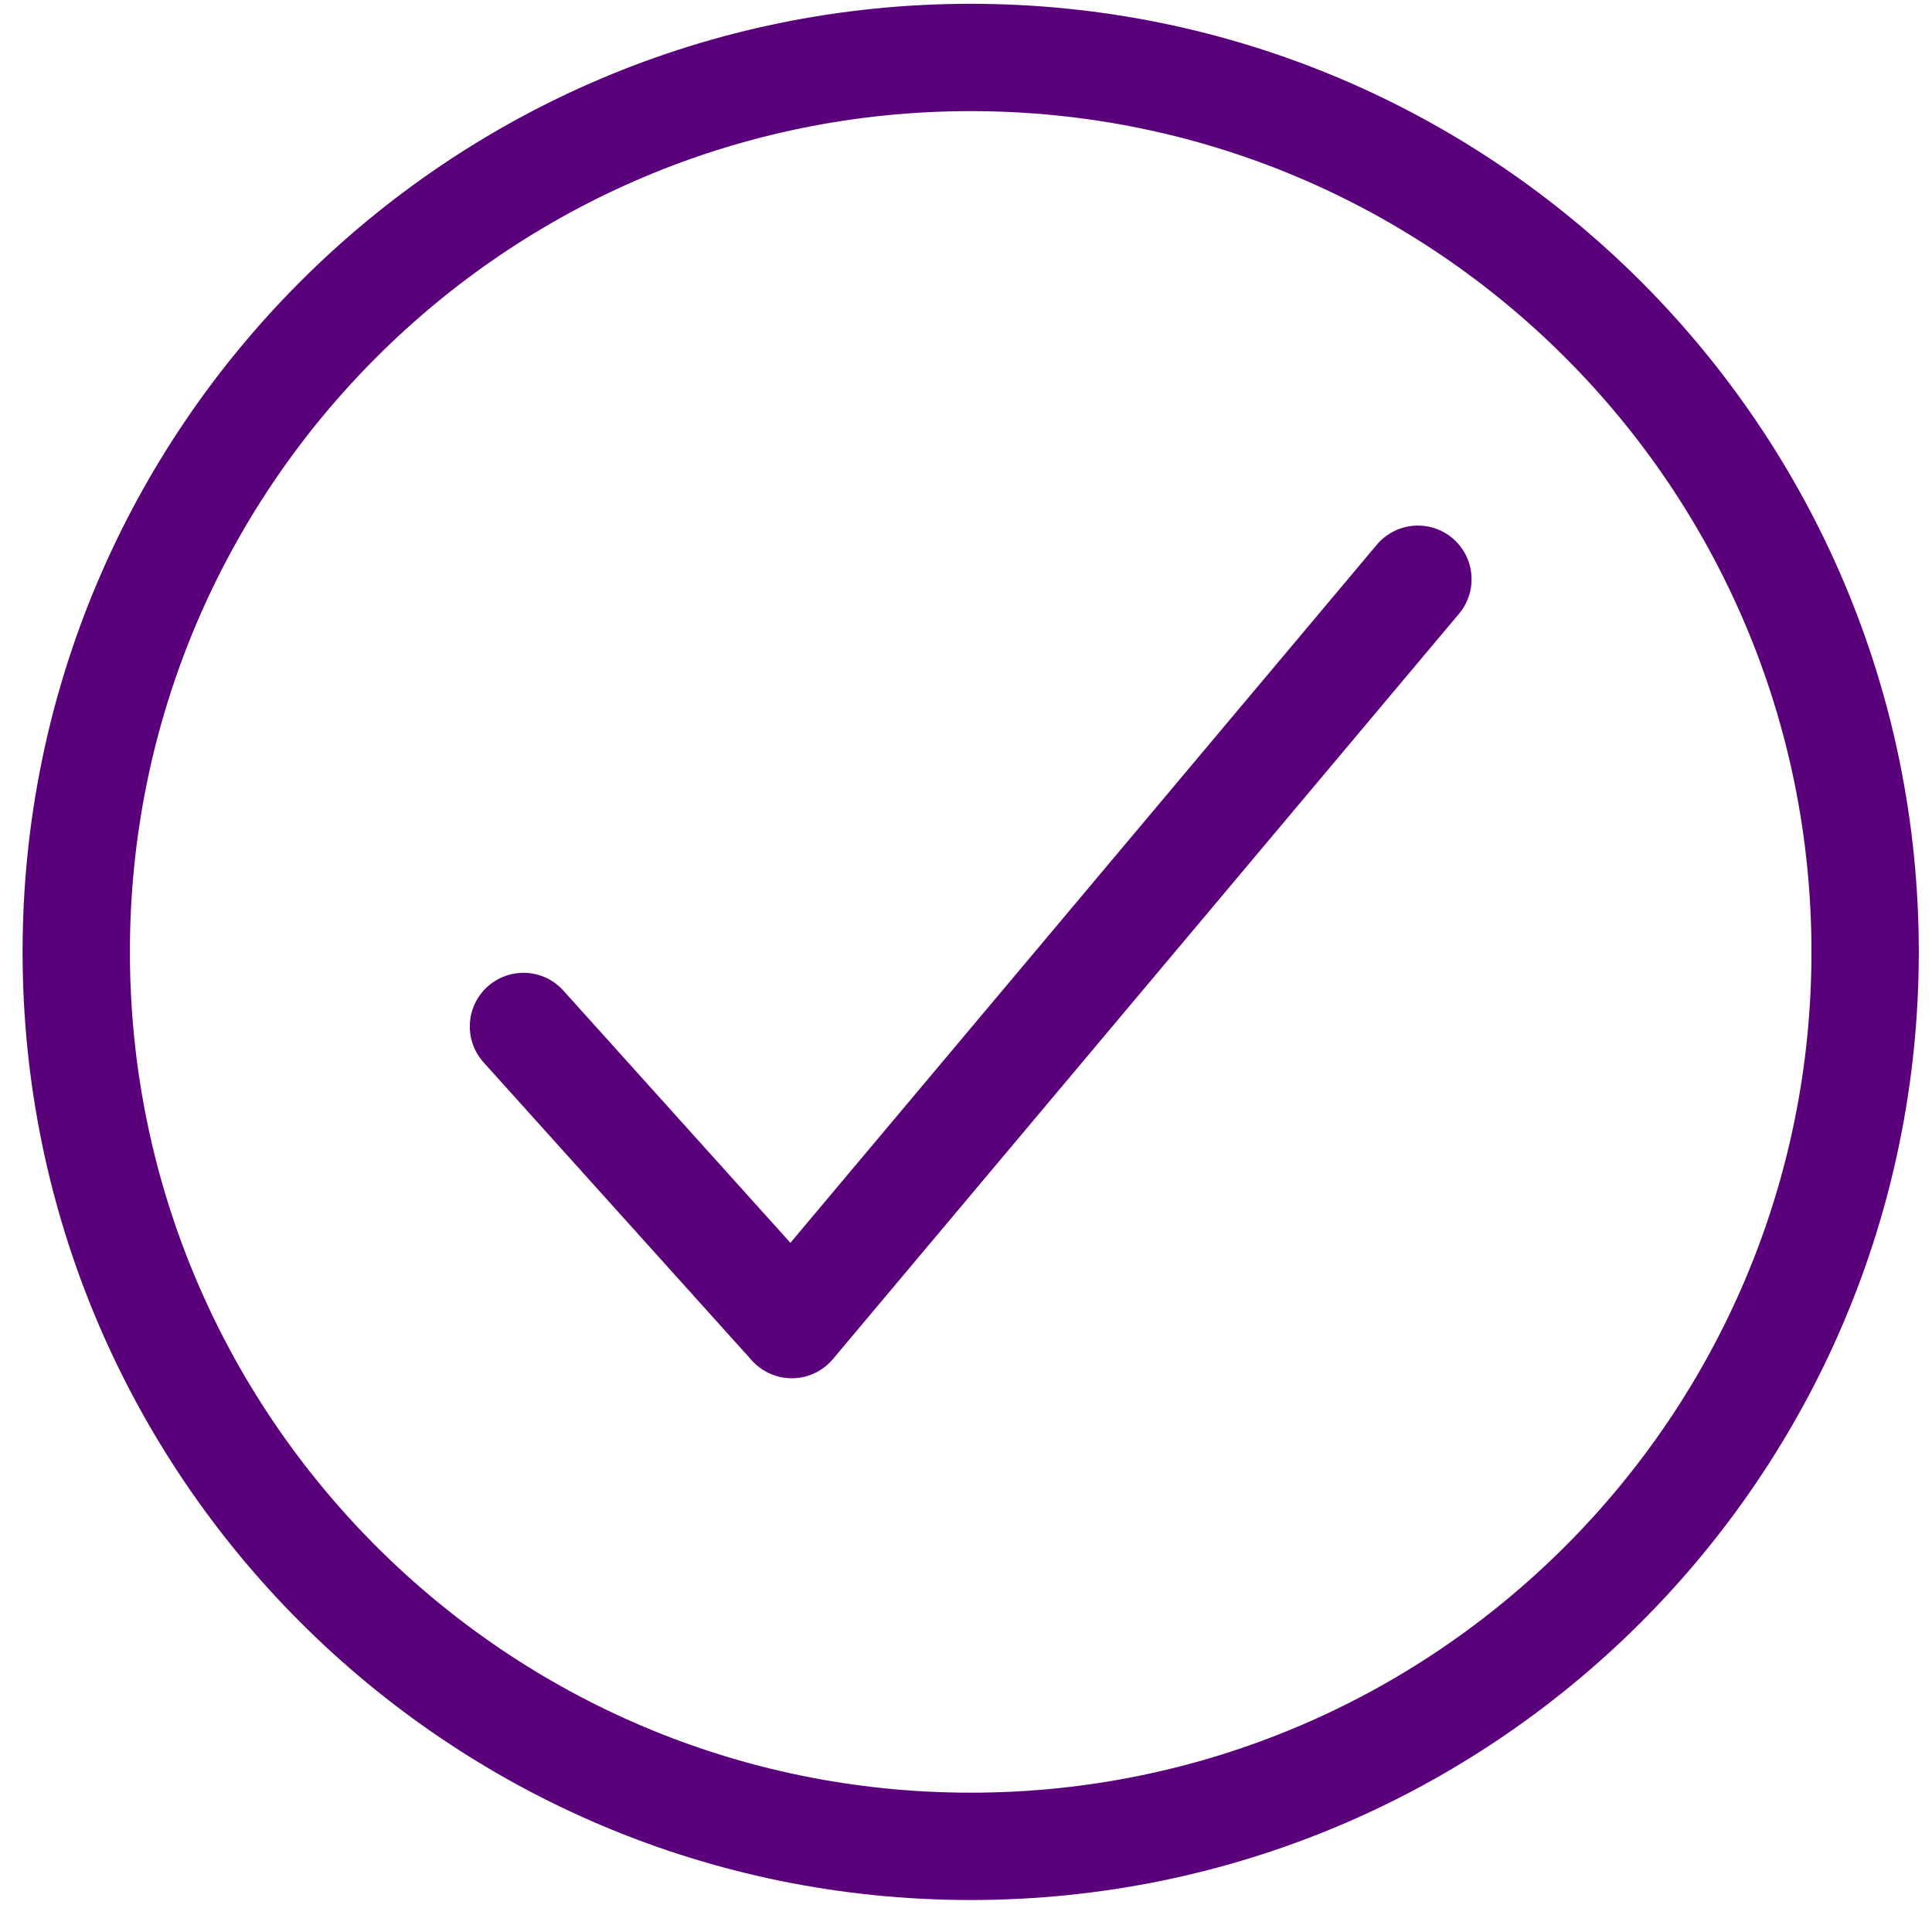
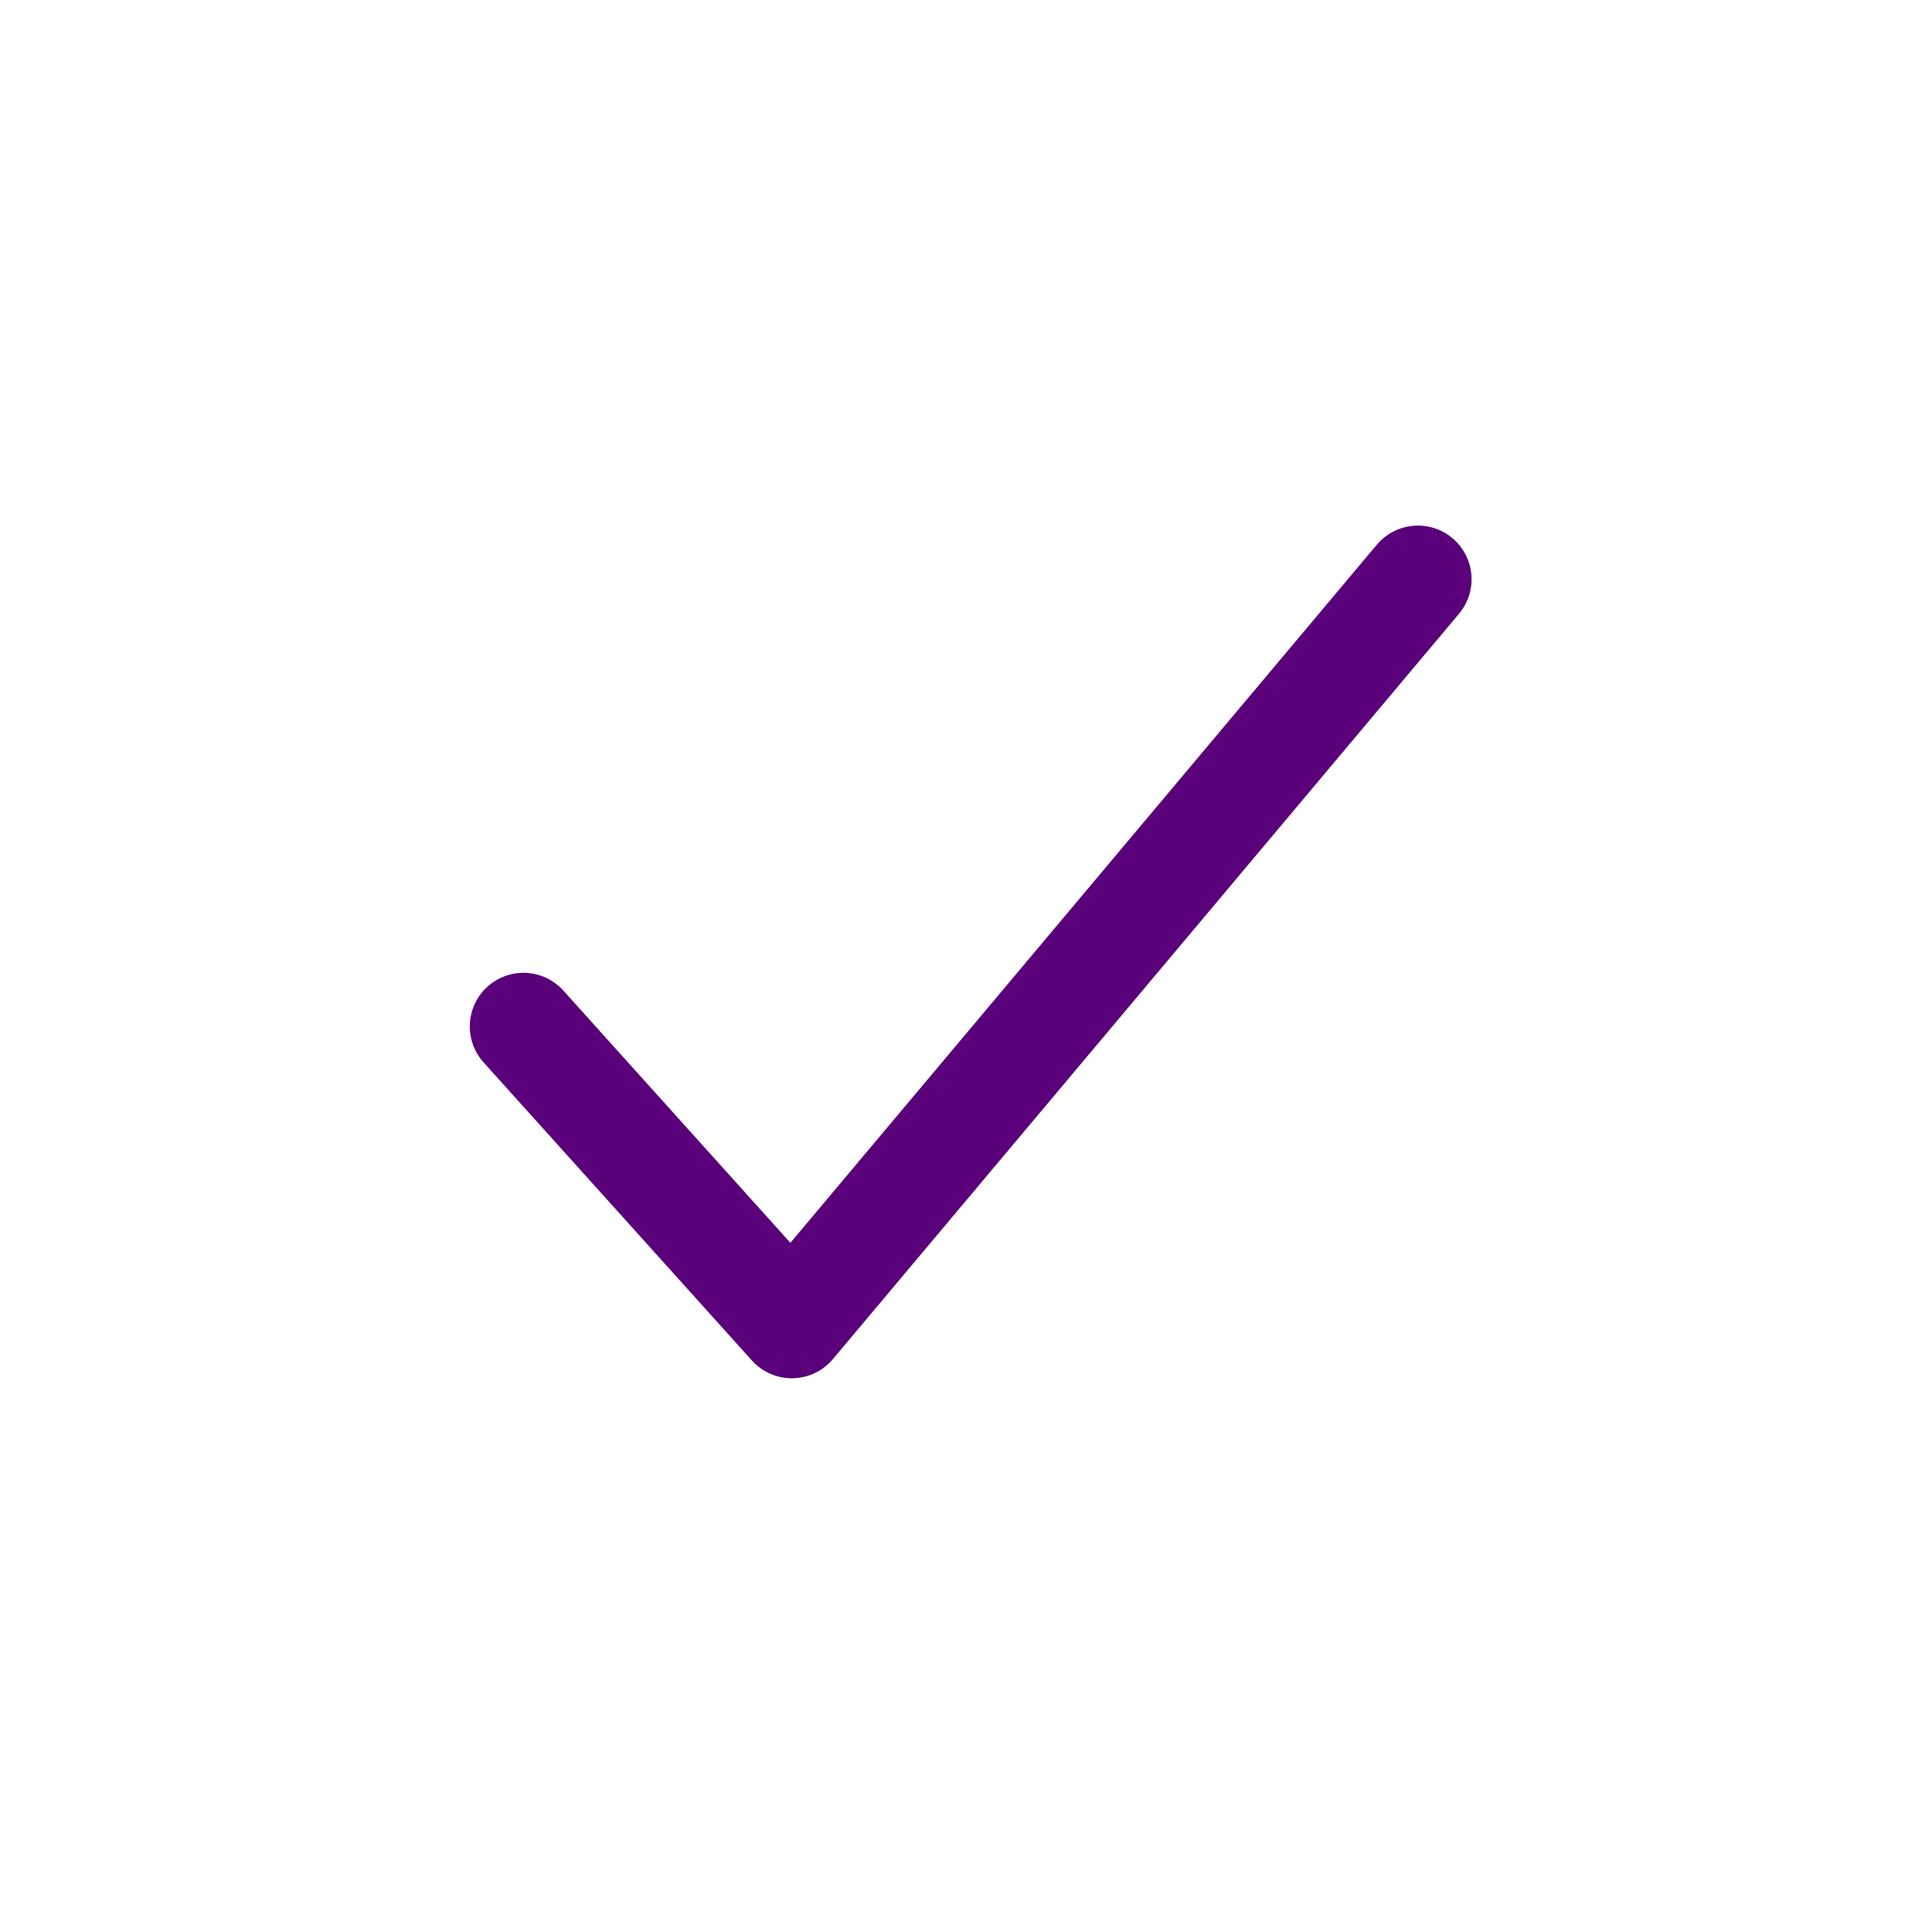
<svg xmlns="http://www.w3.org/2000/svg" width="54" height="54" viewBox="0 0 54 54" fill="none">
-   <path d="M52.131 26.606C52.131 12.804 40.933 1.606 27.131 1.606C13.329 1.606 2.131 12.804 2.131 26.606C2.131 40.408 13.329 51.606 27.131 51.606C40.933 51.606 52.131 40.408 52.131 26.606Z" stroke="#5A007A" stroke-width="3" stroke-miterlimit="10" />
  <path d="M39.631 16.19L22.131 37.023L14.631 28.69" stroke="#5A007A" stroke-width="3" stroke-linecap="round" stroke-linejoin="round" />
</svg>